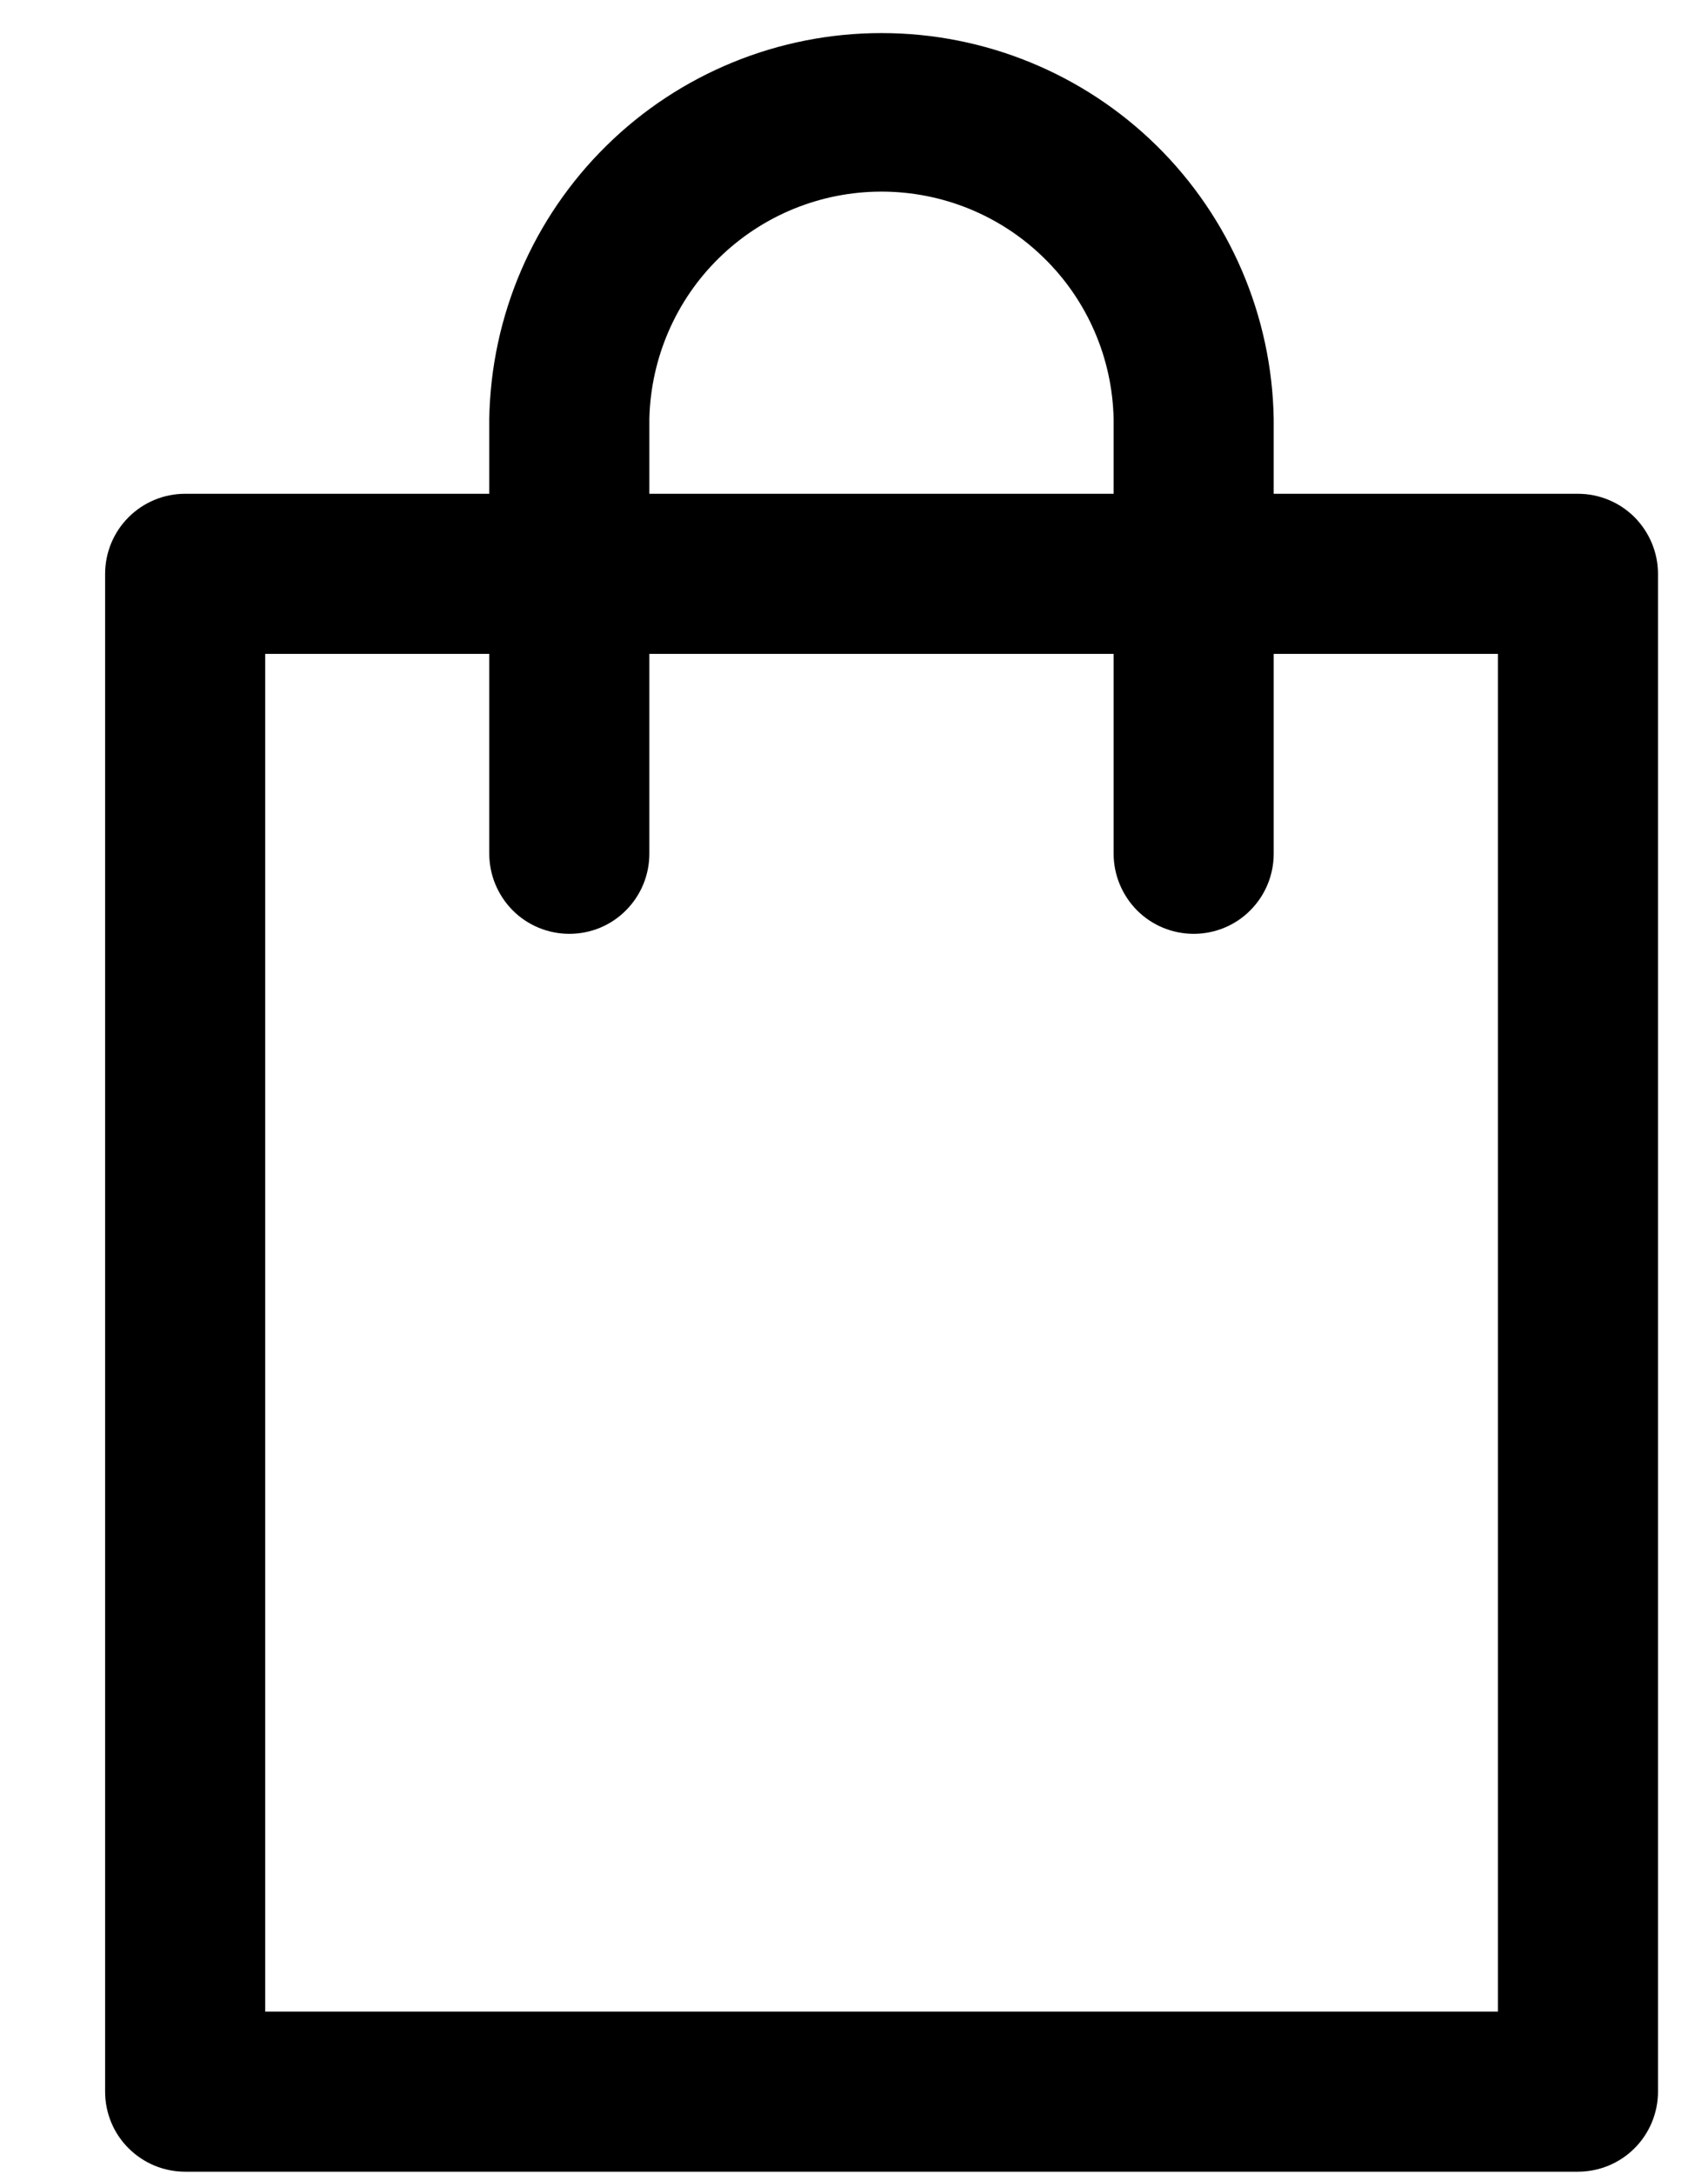
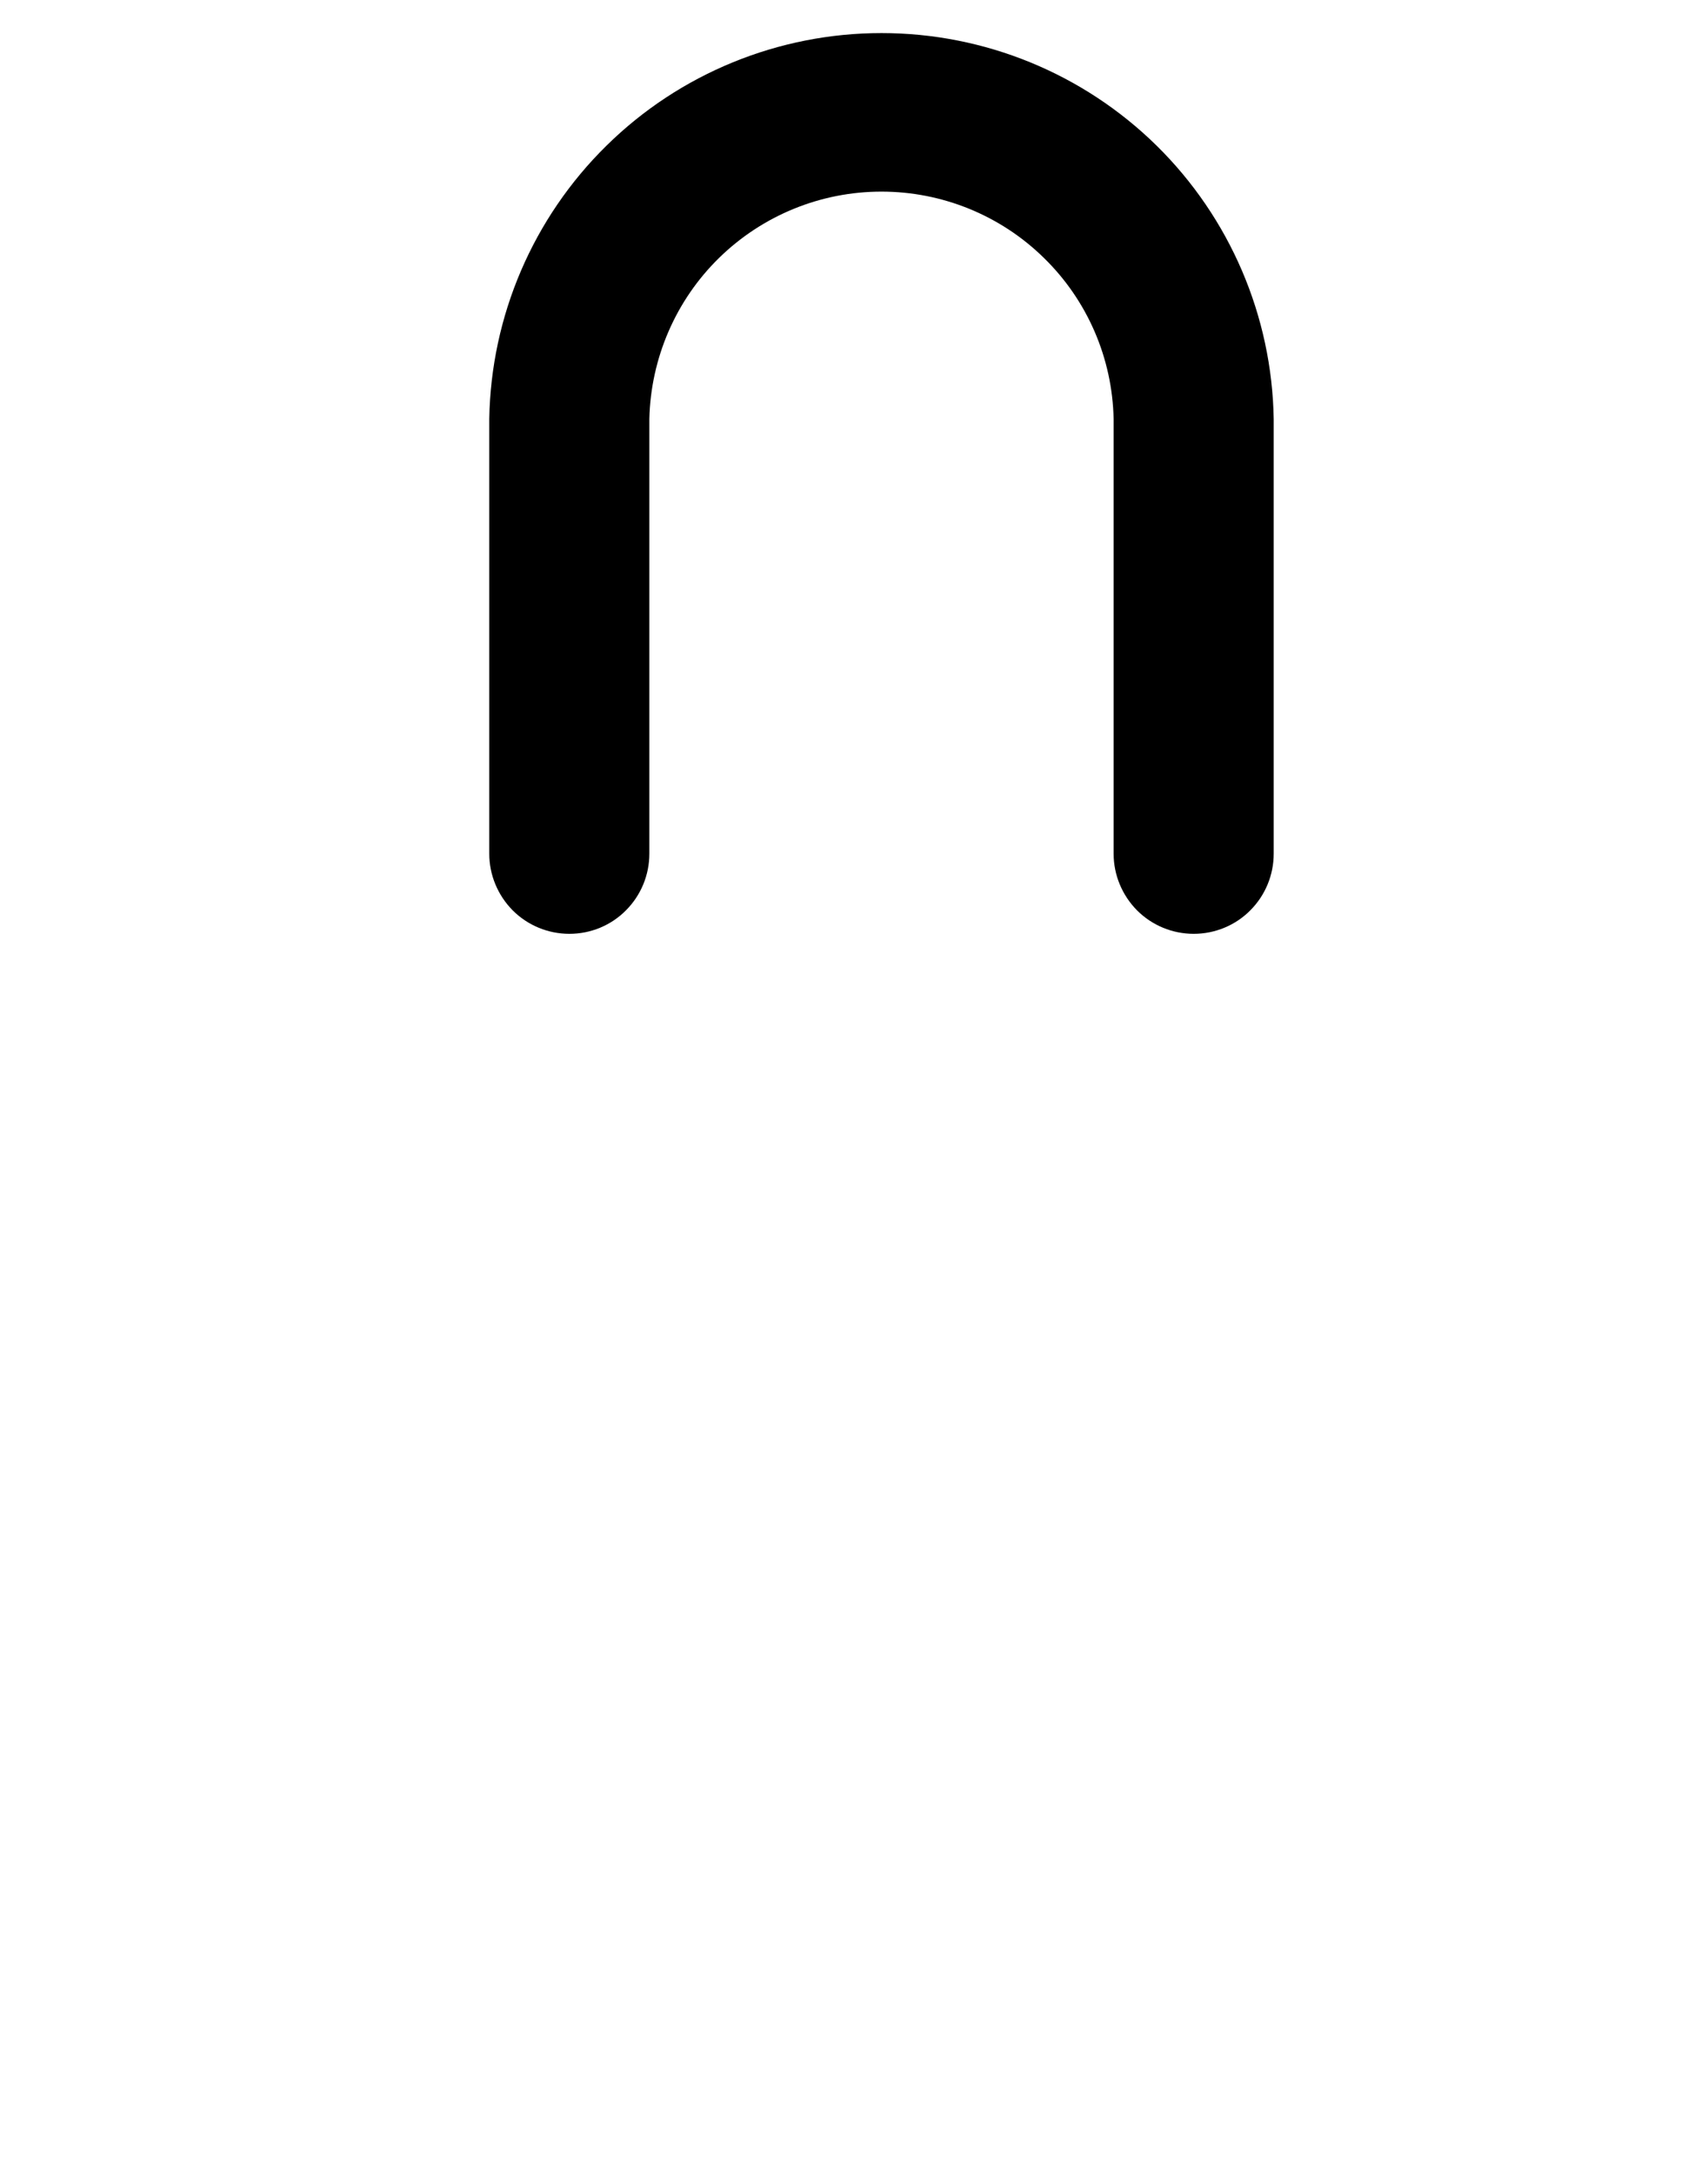
<svg xmlns="http://www.w3.org/2000/svg" width="11" height="14" viewBox="0 0 11 14" fill="none">
-   <path d="M10.162 13.986H1.192C1.056 13.986 0.925 13.932 0.828 13.835C0.731 13.739 0.677 13.607 0.677 13.471V3.696C0.677 3.559 0.731 3.428 0.828 3.331C0.925 3.234 1.056 3.18 1.192 3.18H10.162C10.299 3.18 10.43 3.234 10.527 3.331C10.623 3.428 10.678 3.559 10.678 3.696V13.471C10.678 13.607 10.623 13.739 10.527 13.835C10.43 13.932 10.299 13.986 10.162 13.986ZM1.708 12.955H9.647V4.211H1.708V12.955Z" fill="black" />
  <path d="M7.688 6.014C7.551 6.014 7.42 5.96 7.323 5.863C7.227 5.766 7.172 5.635 7.172 5.498V2.698C7.164 2.307 7.003 1.934 6.723 1.661C6.444 1.387 6.068 1.234 5.677 1.234C5.286 1.234 4.911 1.387 4.631 1.661C4.352 1.934 4.191 2.307 4.182 2.698V5.498C4.182 5.635 4.128 5.766 4.031 5.863C3.935 5.96 3.804 6.014 3.667 6.014C3.53 6.014 3.399 5.96 3.302 5.863C3.206 5.766 3.151 5.635 3.151 5.498V2.698C3.162 2.035 3.433 1.403 3.906 0.938C4.378 0.473 5.015 0.213 5.677 0.213C6.34 0.213 6.976 0.473 7.449 0.938C7.921 1.403 8.192 2.035 8.203 2.698V5.498C8.203 5.635 8.149 5.766 8.052 5.863C7.956 5.96 7.824 6.014 7.688 6.014Z" fill="black" />
</svg>